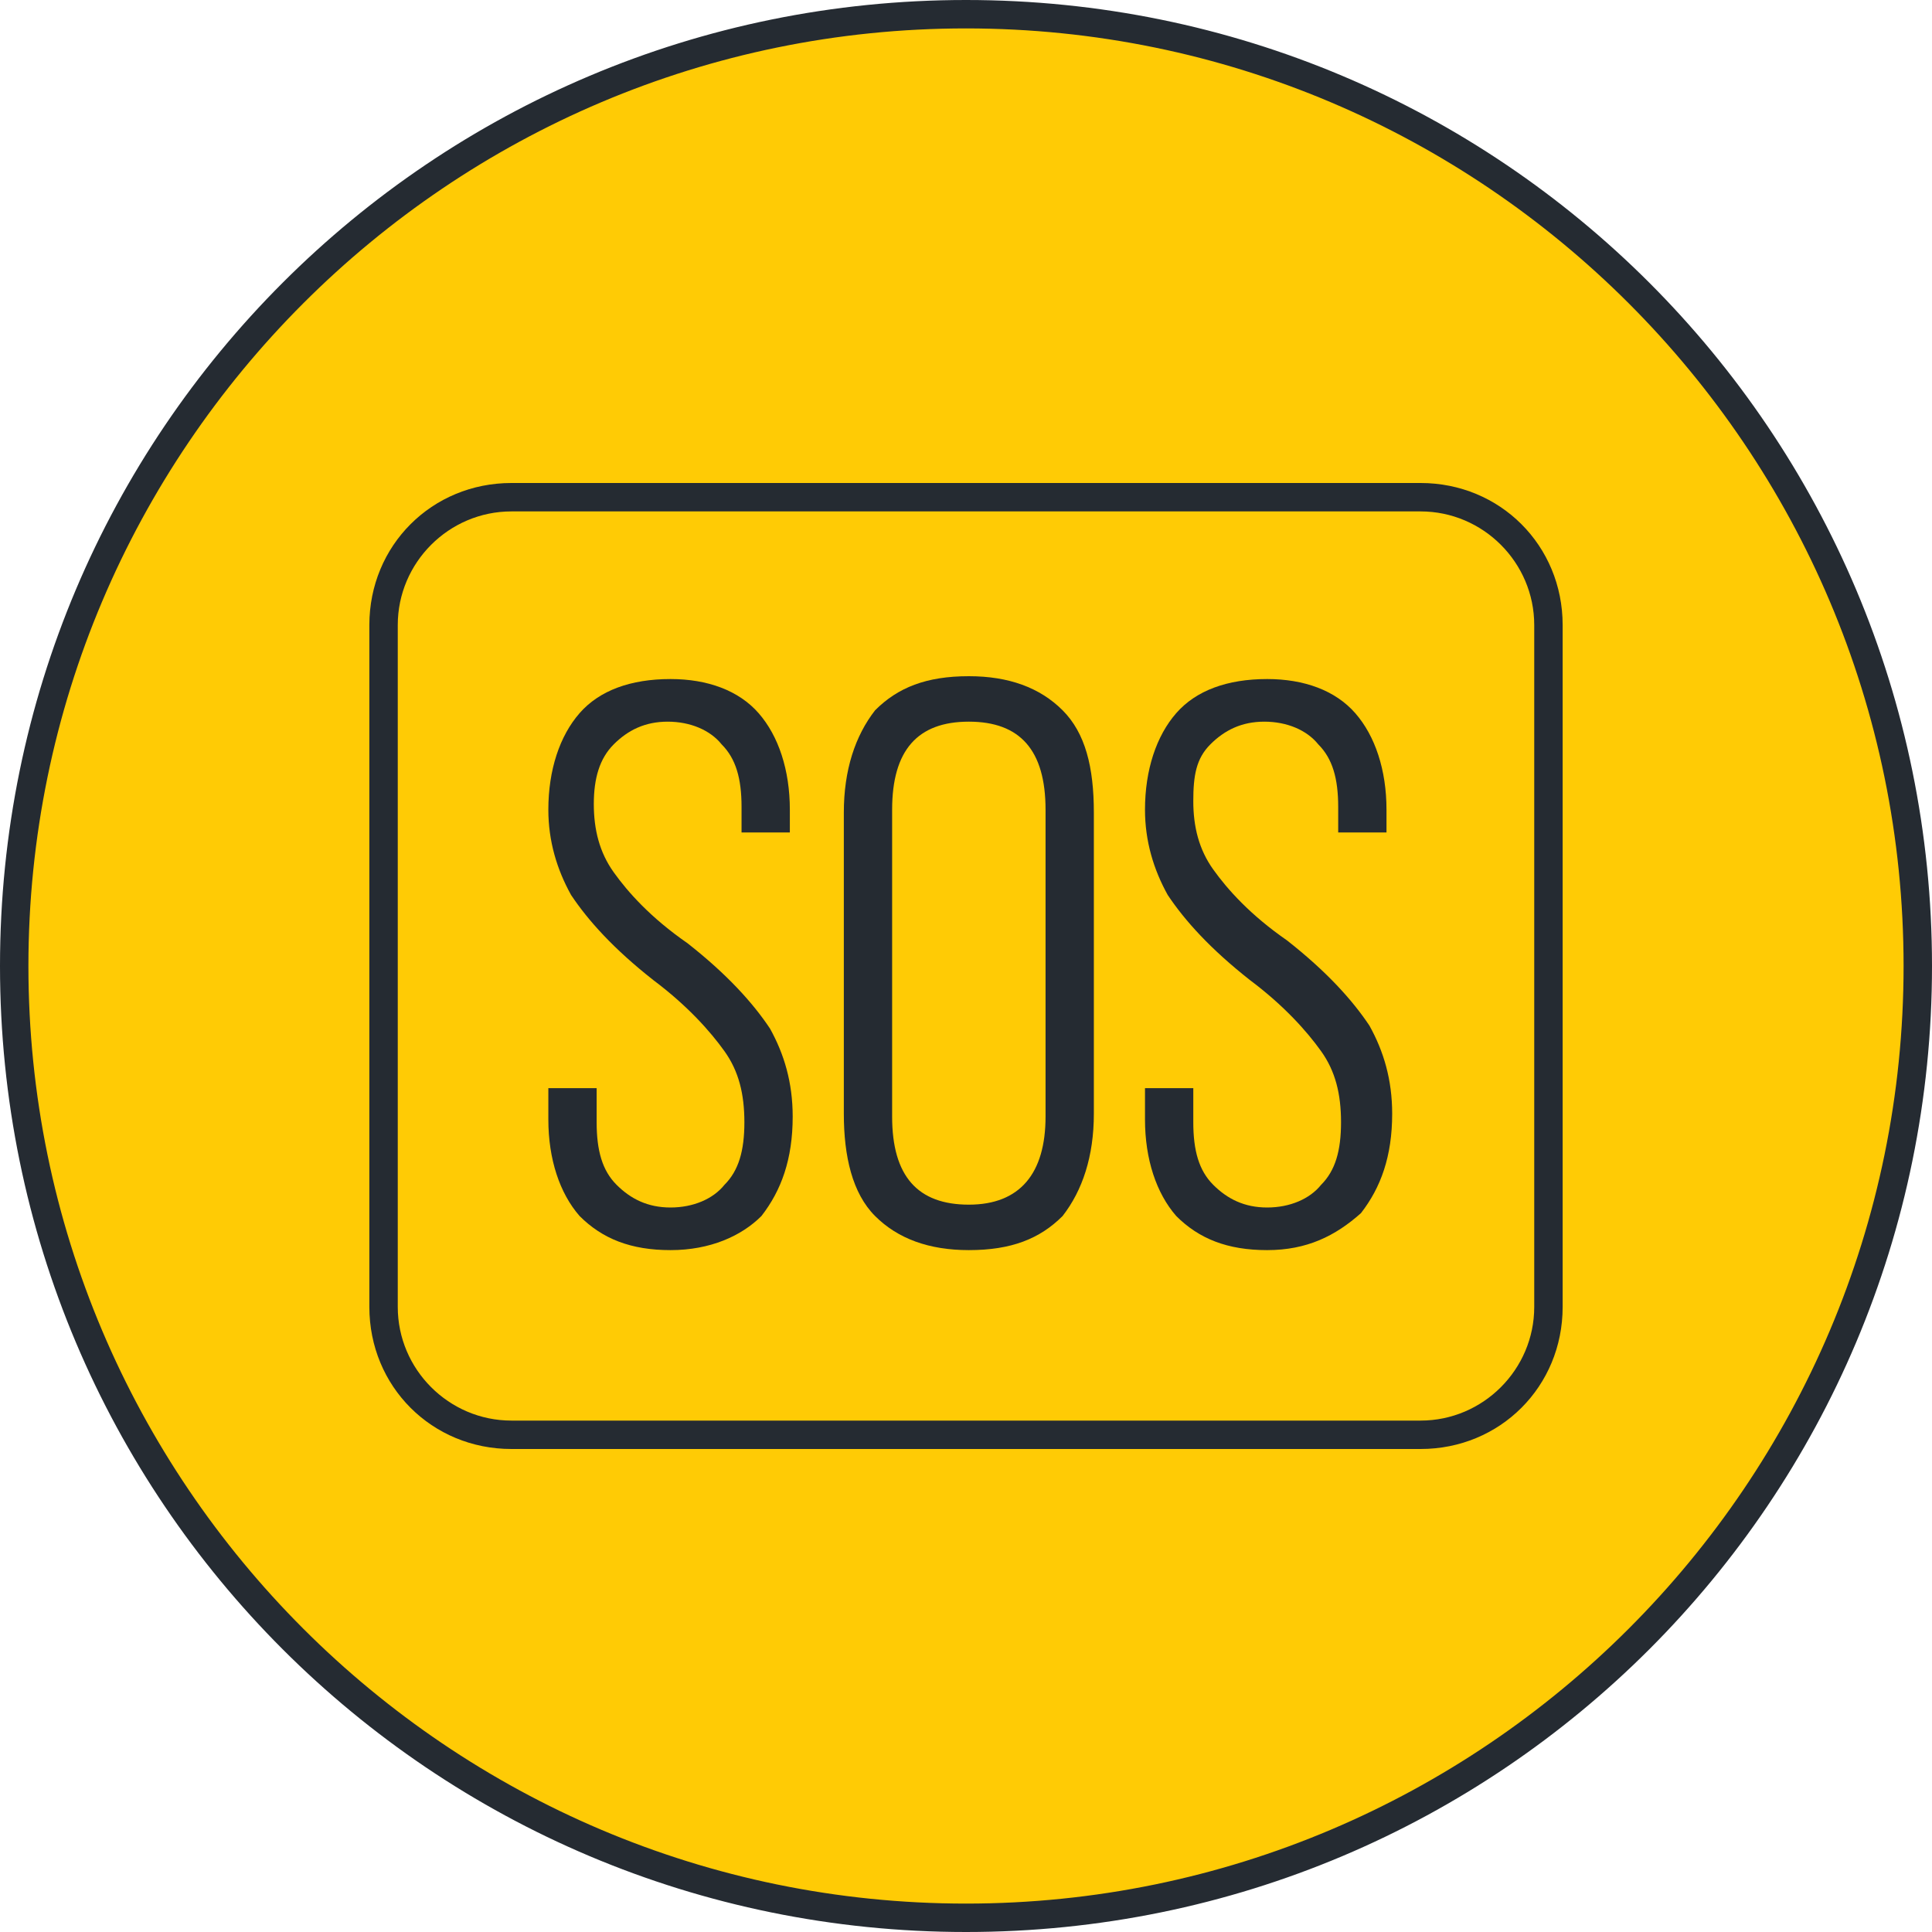
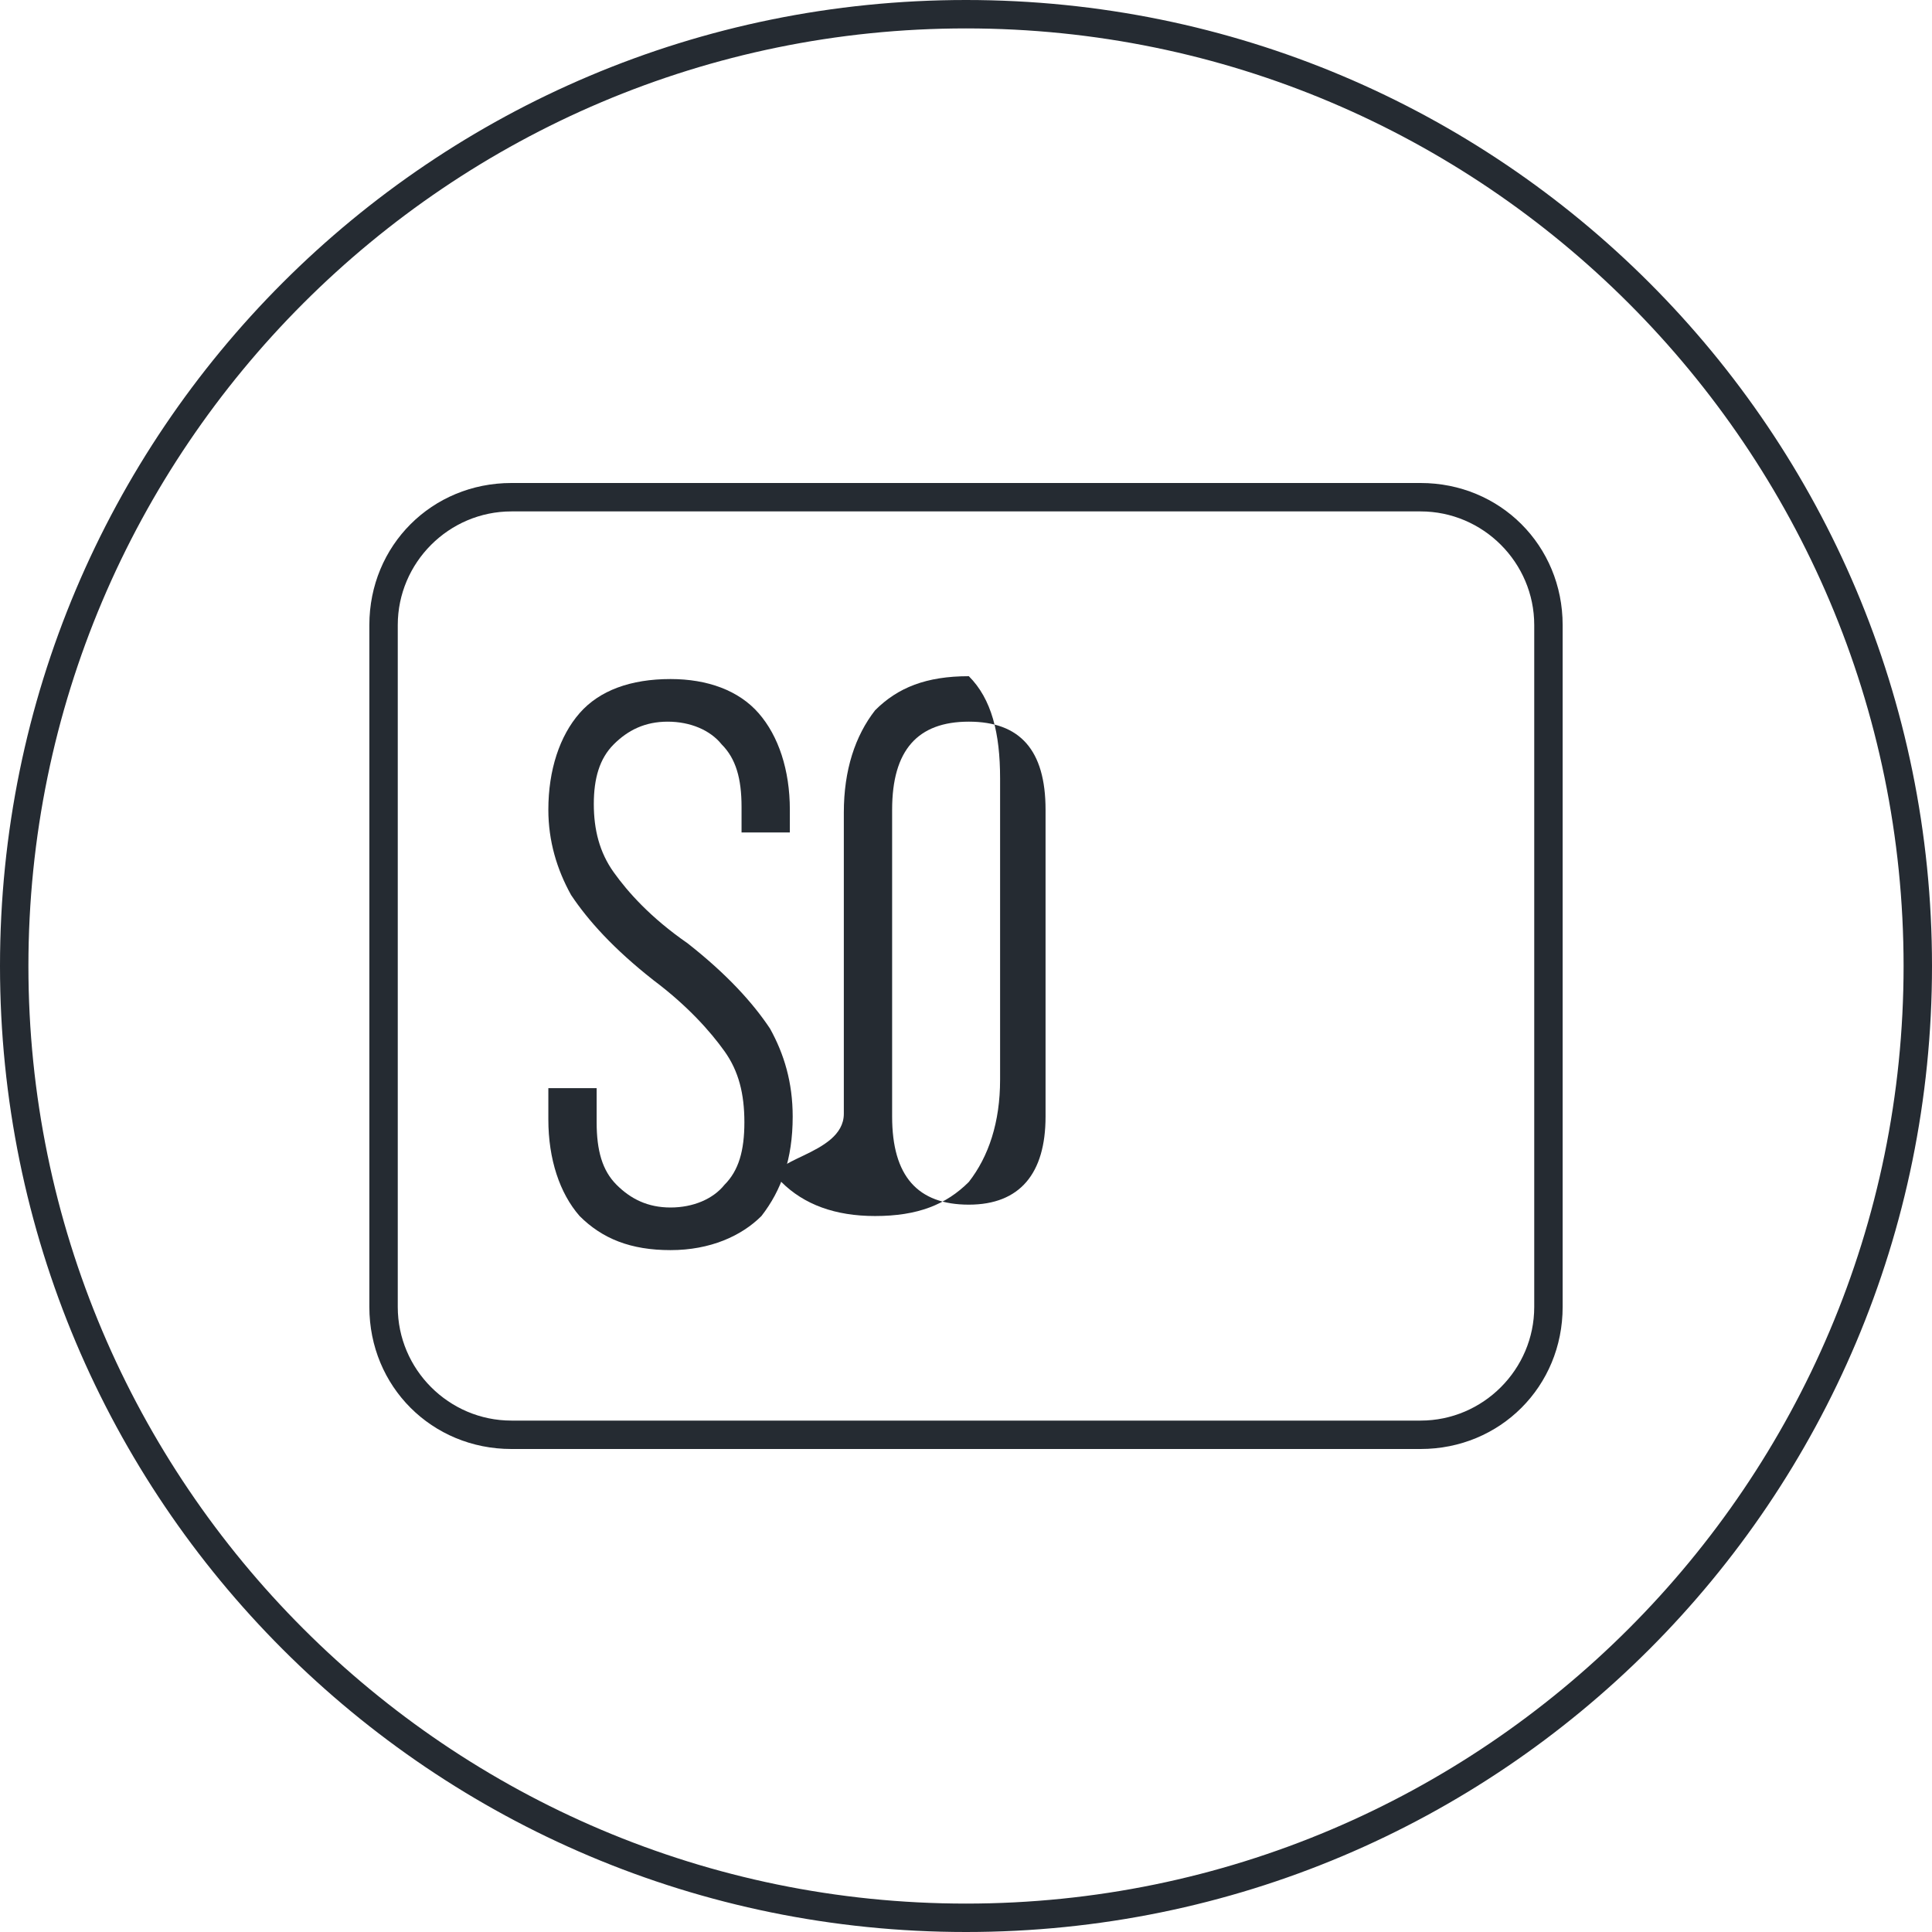
<svg xmlns="http://www.w3.org/2000/svg" version="1.2" baseProfile="tiny" x="0px" y="0px" viewBox="0 0 68 68" overflow="visible" xml:space="preserve">
  <g id="Circl">
    <g>
-       <circle fill="#FFCB05" cx="34" cy="34" r="33.5" />
      <path fill="#252B32" d="M34,1c18.2,0,33,14.8,33,33S52.2,67,34,67S1,52.2,1,34S15.8,1,34,1 M34,0C15.2,0,0,15.2,0,34    s15.2,34,34,34s34-15.2,34-34S52.8,0,34,0L34,0z" />
    </g>
  </g>
  <g id="Layer_1">
    <g>
      <g>
        <path fill="#252B32" d="M23.6,44c-1.4,0-2.4-0.4-3.2-1.2c-0.7-0.8-1.1-2-1.1-3.4v-1.1H21v1.2c0,1,0.2,1.7,0.7,2.2     s1.1,0.8,1.9,0.8s1.5-0.3,1.9-0.8c0.5-0.5,0.7-1.2,0.7-2.2s-0.2-1.8-0.7-2.5c-0.5-0.7-1.3-1.6-2.5-2.5c-1.4-1.1-2.3-2.1-2.9-3     c-0.5-0.9-0.8-1.9-0.8-3c0-1.4,0.4-2.6,1.1-3.4s1.8-1.2,3.2-1.2c1.3,0,2.4,0.4,3.1,1.2c0.7,0.8,1.1,2,1.1,3.4v0.8h-1.7v-0.9     c0-1-0.2-1.7-0.7-2.2c-0.4-0.5-1.1-0.8-1.9-0.8c-0.8,0-1.4,0.3-1.9,0.8s-0.7,1.2-0.7,2.1c0,0.9,0.2,1.7,0.7,2.4     c0.5,0.7,1.3,1.6,2.6,2.5c1.4,1.1,2.3,2.1,2.9,3c0.5,0.9,0.8,1.9,0.8,3.1c0,1.5-0.4,2.6-1.1,3.5C26.1,43.5,25,44,23.6,44z" />
-         <path fill="#252B32" d="M29.7,39.2V28.6c0-1.5,0.4-2.7,1.1-3.6c0.8-0.8,1.8-1.2,3.3-1.2c1.4,0,2.5,0.4,3.3,1.2     c0.8,0.8,1.1,2,1.1,3.6v10.6c0,1.5-0.4,2.7-1.1,3.6c-0.8,0.8-1.8,1.2-3.3,1.2c-1.4,0-2.5-0.4-3.3-1.2S29.7,40.7,29.7,39.2z      M36.8,39.3V28.5c0-2.1-0.9-3.1-2.7-3.1c-1.8,0-2.7,1-2.7,3.1v10.8c0,2.1,0.9,3.1,2.7,3.1C35.9,42.4,36.8,41.3,36.8,39.3z" />
-         <path fill="#252B32" d="M44.6,44c-1.4,0-2.4-0.4-3.2-1.2c-0.7-0.8-1.1-2-1.1-3.4v-1.1h1.7v1.2c0,1,0.2,1.7,0.7,2.2     s1.1,0.8,1.9,0.8s1.5-0.3,1.9-0.8c0.5-0.5,0.7-1.2,0.7-2.2s-0.2-1.8-0.7-2.5c-0.5-0.7-1.3-1.6-2.5-2.5c-1.4-1.1-2.3-2.1-2.9-3     c-0.5-0.9-0.8-1.9-0.8-3c0-1.4,0.4-2.6,1.1-3.4s1.8-1.2,3.2-1.2c1.3,0,2.4,0.4,3.1,1.2c0.7,0.8,1.1,2,1.1,3.4v0.8h-1.7v-0.9     c0-1-0.2-1.7-0.7-2.2c-0.4-0.5-1.1-0.8-1.9-0.8c-0.8,0-1.4,0.3-1.9,0.8S42,27.3,42,28.2c0,0.9,0.2,1.7,0.7,2.4     c0.5,0.7,1.3,1.6,2.6,2.5c1.4,1.1,2.3,2.1,2.9,3c0.5,0.9,0.8,1.9,0.8,3.1c0,1.5-0.4,2.6-1.1,3.5C47,43.5,46,44,44.6,44z" />
+         <path fill="#252B32" d="M29.7,39.2V28.6c0-1.5,0.4-2.7,1.1-3.6c0.8-0.8,1.8-1.2,3.3-1.2c0.8,0.8,1.1,2,1.1,3.6v10.6c0,1.5-0.4,2.7-1.1,3.6c-0.8,0.8-1.8,1.2-3.3,1.2c-1.4,0-2.5-0.4-3.3-1.2S29.7,40.7,29.7,39.2z      M36.8,39.3V28.5c0-2.1-0.9-3.1-2.7-3.1c-1.8,0-2.7,1-2.7,3.1v10.8c0,2.1,0.9,3.1,2.7,3.1C35.9,42.4,36.8,41.3,36.8,39.3z" />
      </g>
      <path fill="#252B32" d="M50,18c2.2,0,4,1.8,4,4v24c0,2.2-1.8,4-4,4H18c-2.2,0-4-1.8-4-4V22c0-2.2,1.8-4,4-4H50 M50,17H18    c-2.8,0-5,2.2-5,5v24c0,2.8,2.2,5,5,5h32c2.8,0,5-2.2,5-5V22C55,19.2,52.8,17,50,17L50,17z" />
    </g>
  </g>
</svg>